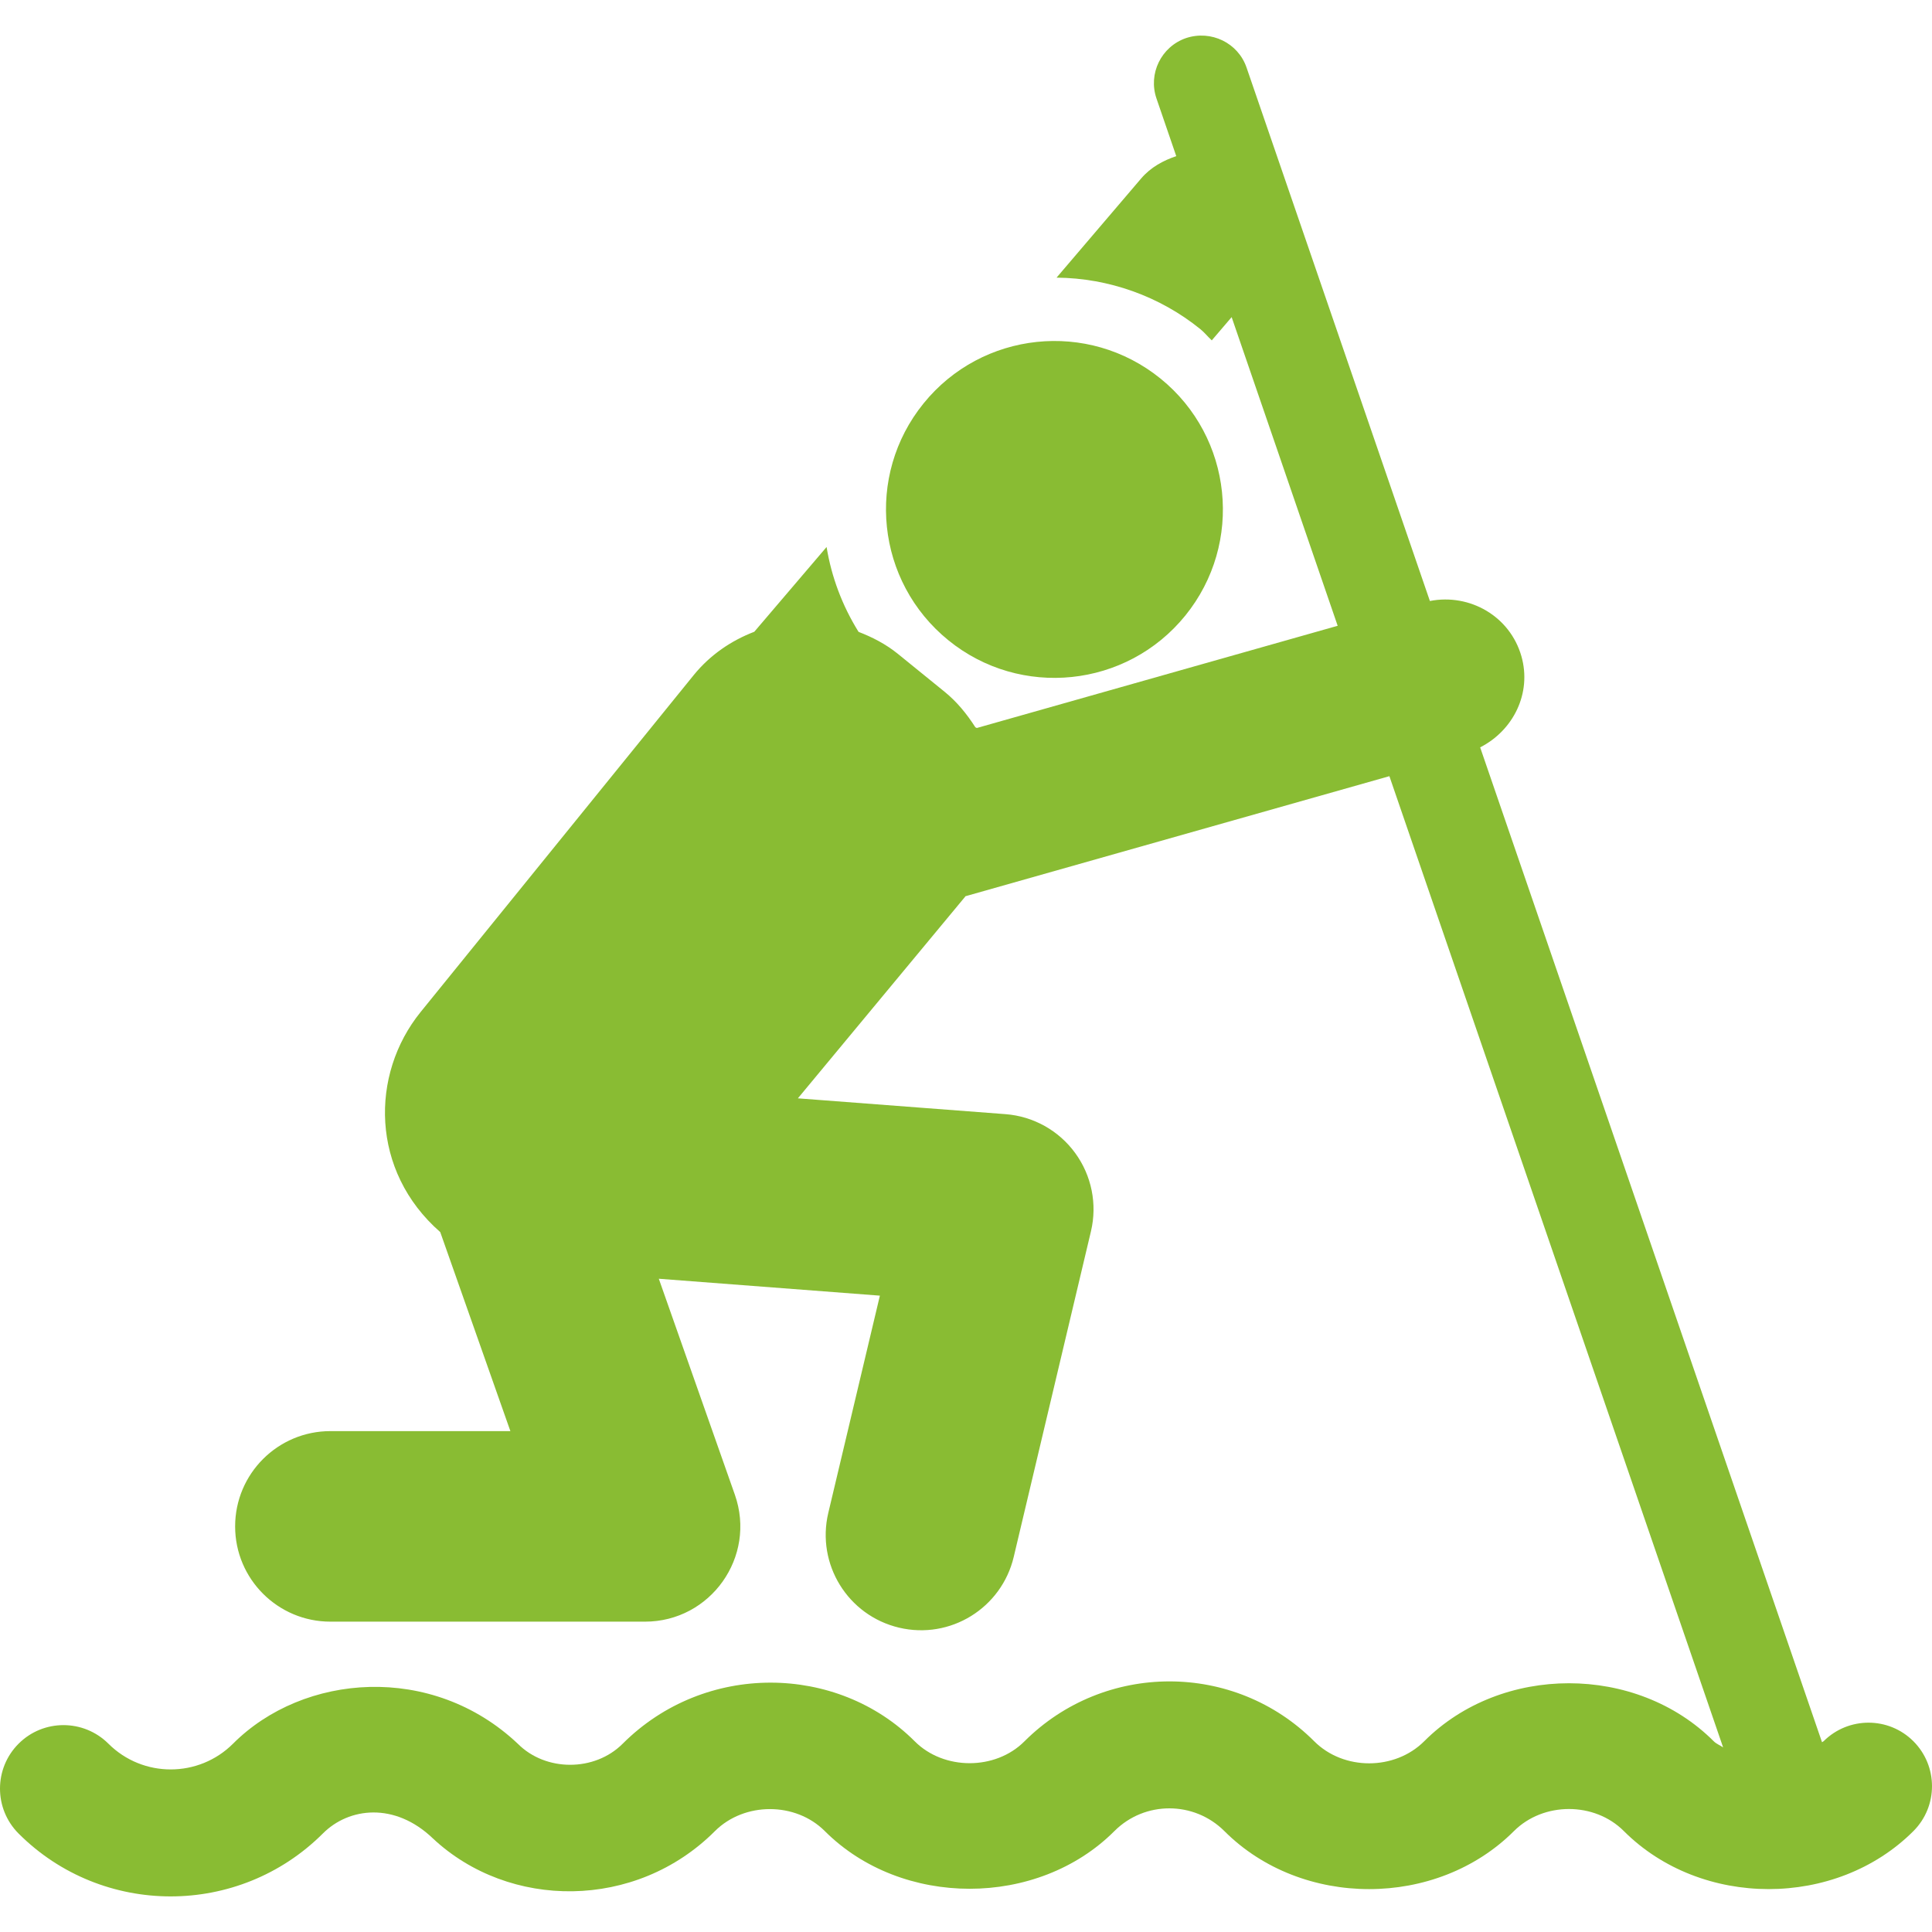
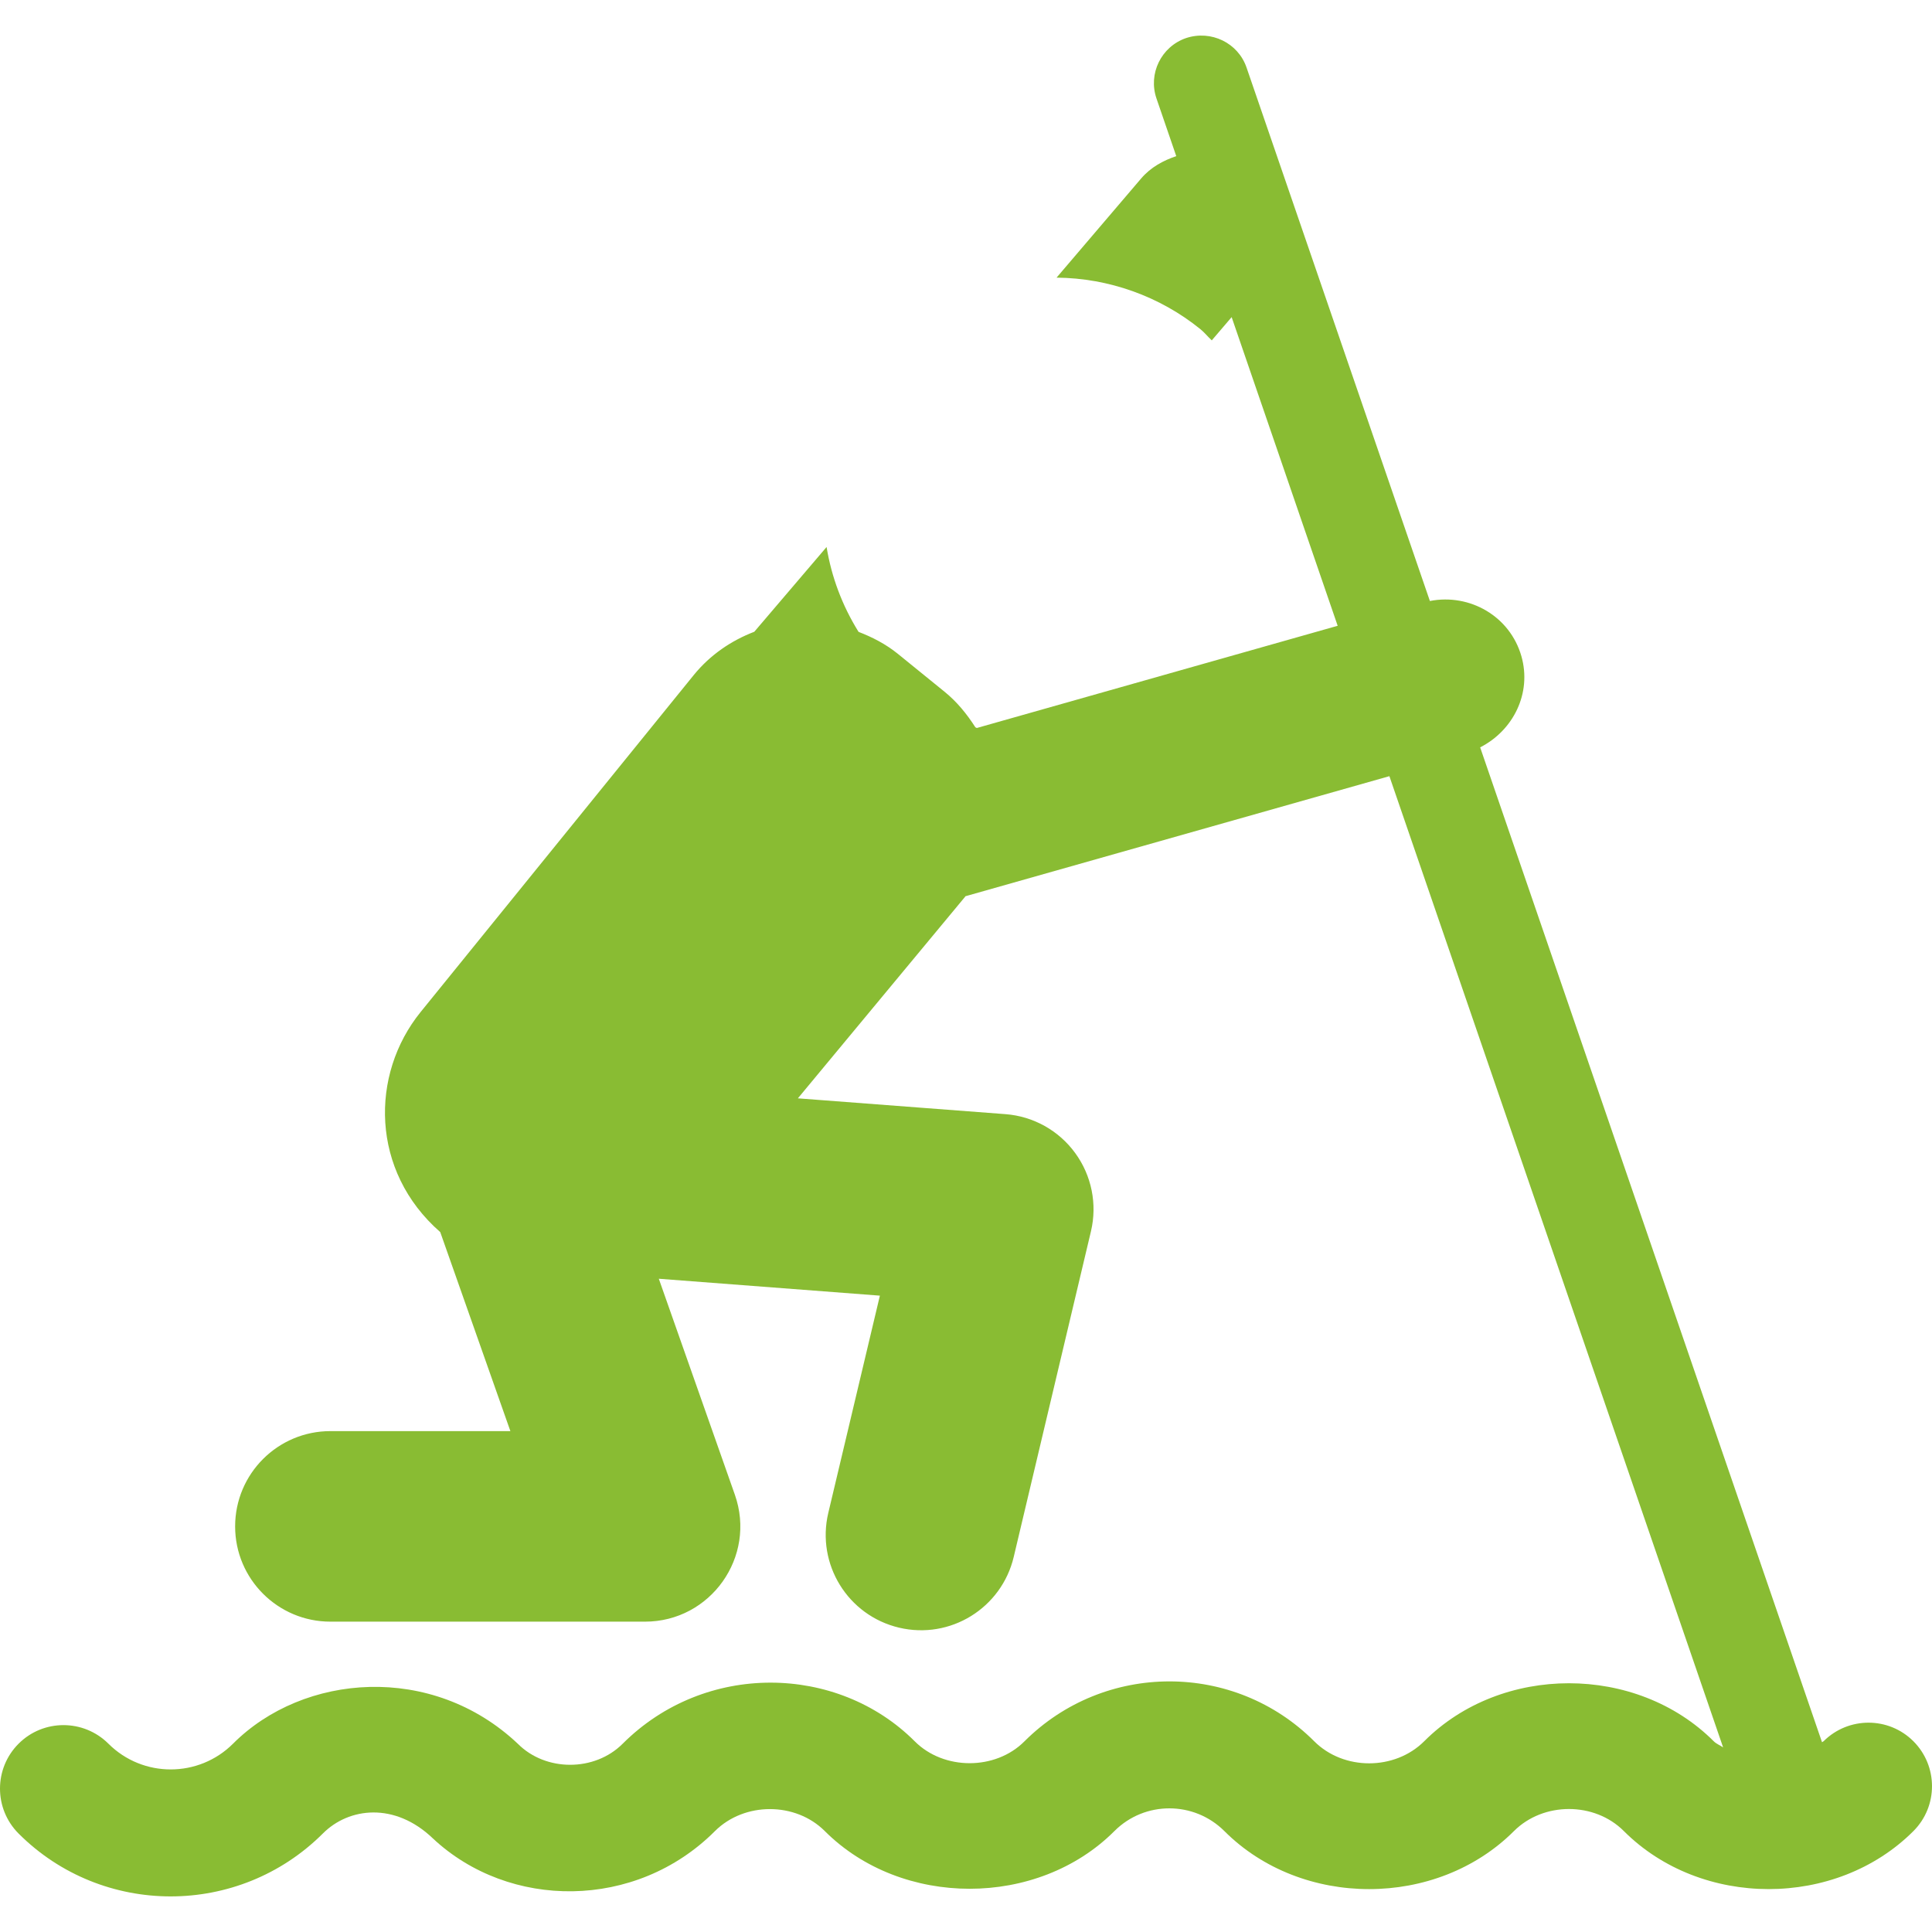
<svg xmlns="http://www.w3.org/2000/svg" fill="#89bc33" height="64px" width="64px" version="1.1" id="Capa_1" viewBox="0 0 494.685 494.685" xml:space="preserve">
  <g id="SVGRepo_bgCarrier" stroke-width="0" />
  <g id="SVGRepo_tracerCarrier" stroke-linecap="round" stroke-linejoin="round" />
  <g id="SVGRepo_iconCarrier">
    <g id="XMLID_13_">
-       <path id="XMLID_14_" d="M242.846,163.953c18.395,14.939,45.607,12.216,60.659-6.347c14.986-18.508,12.145-45.673-6.347-60.668 c-18.59-15.043-45.722-12.112-60.678,6.347C221.479,121.793,224.322,148.933,242.846,163.953z" />
      <path id="XMLID_15_" d="M489.925,445.845c-6.347-6.347-16.632-6.338-22.997-0.008c-0.111,0.113-0.29,0.146-0.403,0.258 L378.991,191.36c8.461-4.314,13.26-13.826,10.564-23.33c-2.925-10.246-13.212-16.134-23.435-14.146L319.187,17.326 c-2.164-6.372-9.108-9.699-15.504-7.575c-6.363,2.189-9.754,9.133-7.558,15.497l5.053,14.728c-3.341,1.139-6.523,2.834-8.994,5.726 L270.527,71.09c13.355,0.113,26.438,4.764,36.853,13.21c1.066,0.873,1.891,1.93,2.891,2.851l5.089-5.952 c43.087,125.365-12.273-35.644,27.149,79.032c-33.885,9.6-14.278,4.045-92.396,26.17c-0.113-0.049-0.242-0.129-0.371-0.179 c-2.165-3.39-4.716-6.532-7.897-9.109l-11.968-9.714c-3.1-2.502-6.524-4.255-10.044-5.611c-4.184-6.719-6.93-14.066-8.188-21.73 l-18.509,21.705c-5.862,2.246-11.271,5.879-15.52,11.103l-69.915,86.257c-12.968,16.005-12.84,40.739,5.022,56.349l17.96,50.961 H84.607c-13.469,0-24.403,10.917-24.403,24.403c0,13.468,10.935,24.386,24.403,24.386h80.54c16.781,0,28.603-16.594,23.015-32.494 l-19.477-55.307l56.606,4.328l-13.212,55.638c-3.101,13.114,4.991,26.252,18.106,29.37c13.146,3.124,26.26-5.008,29.375-18.105 l19.784-83.415c1.633-6.936,0.163-14.252-4.054-20.017c-4.199-5.758-10.708-9.392-17.811-9.941l-53.185-4.054l42.767-51.551 c0.049-0.064,0.081-0.137,0.13-0.194l108.559-30.742l85.451,248.679c-0.791-0.565-1.712-0.873-2.406-1.575 c-19.8-19.8-54.362-19.8-74.128,0c-7.545,7.533-20.641,7.542-28.166,0.007c-20.431-20.438-53.683-20.454-74.21,0.033 c-7.414,7.436-20.625,7.454-28.086-0.033c-19.8-19.798-53.697-20.446-74.79,0.647c-7.171,7.162-19.671,7.171-26.81,0.008 c-21.98-20.776-54.959-18.056-72.934-0.039c-8.785,8.776-23.096,8.81-31.914,0c-6.36-6.332-16.648-6.339-22.996,0.006 c-6.349,6.347-6.349,16.652,0,23.007c10.723,10.731,24.84,16.093,38.938,16.093c14.099,0,28.215-5.37,38.97-16.109 c6.654-6.678,18.411-8.092,28.167,1.26c19.524,18.281,51.938,18.435,72.223-1.874c7.542-7.509,20.623-7.509,28.133,0 c19.688,19.687,54.476,19.703,74.162-0.016c7.767-7.76,20.38-7.728,28.149,0.016c19.783,19.807,54.313,19.815,74.144-0.008 c7.544-7.527,20.625-7.527,28.134,0c19.785,19.793,54.314,19.832,74.145,0.008C496.272,462.504,496.272,452.199,489.925,445.845z" />
    </g>
  </g>
</svg>